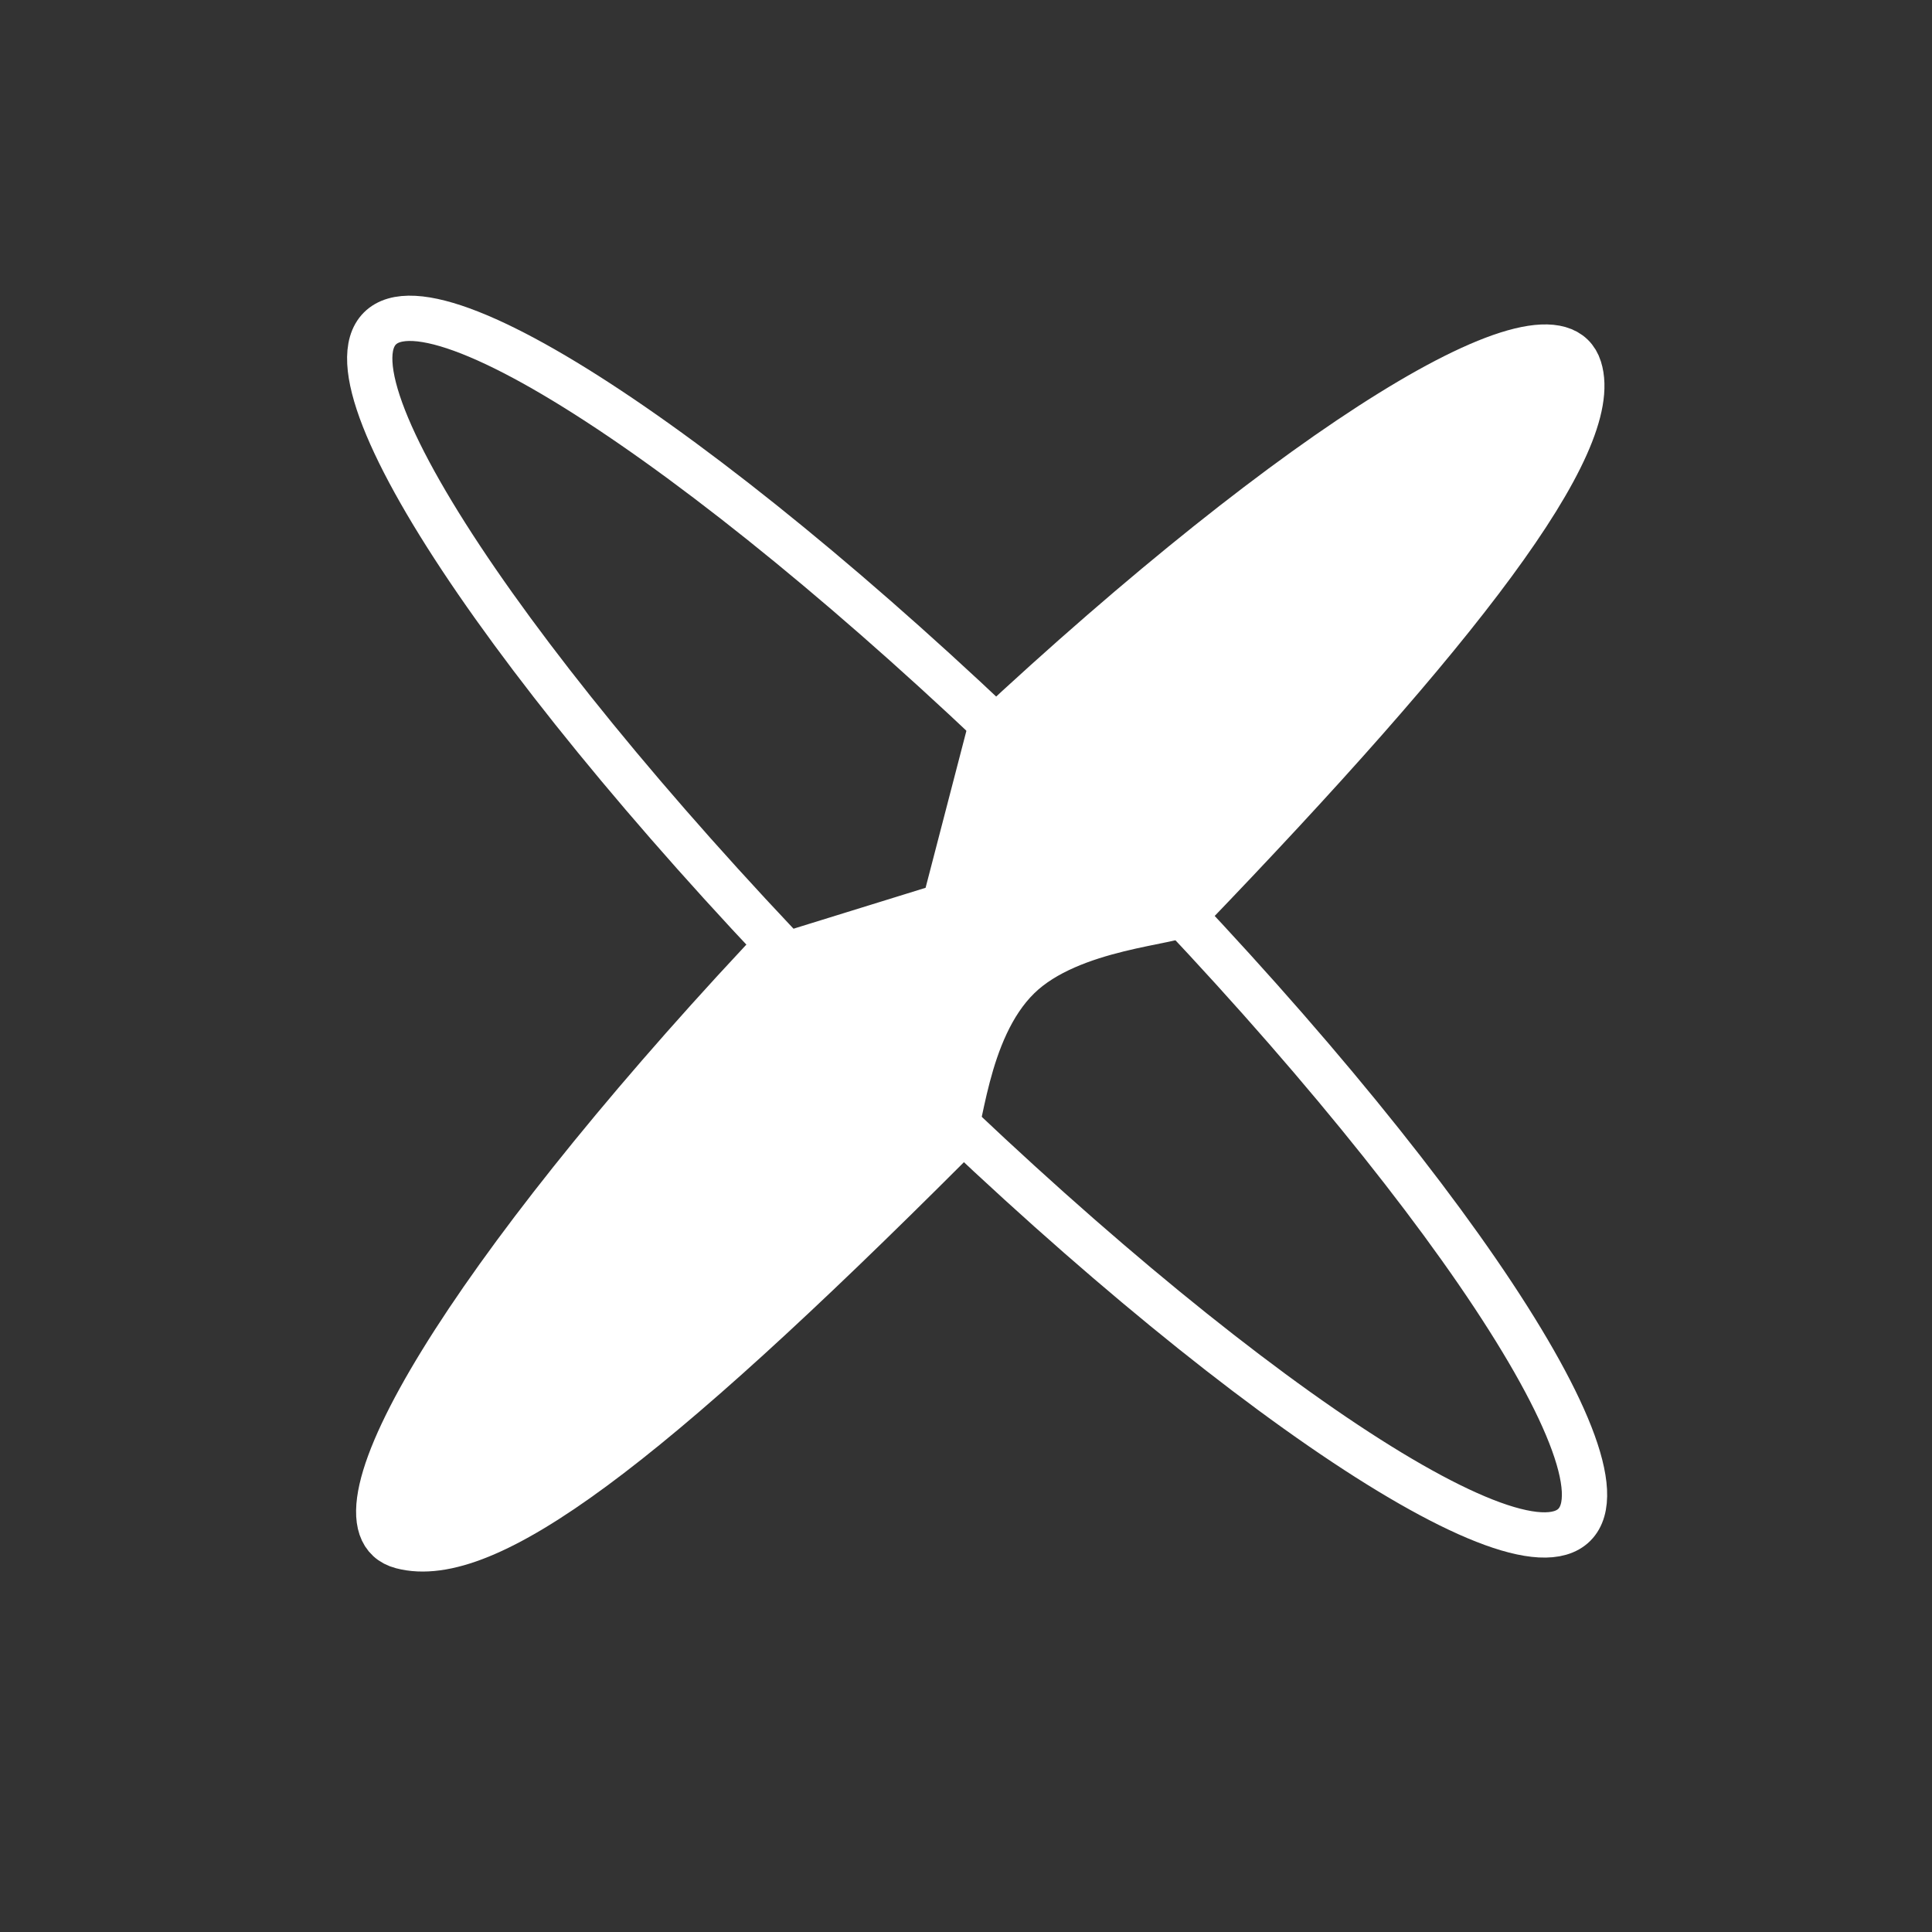
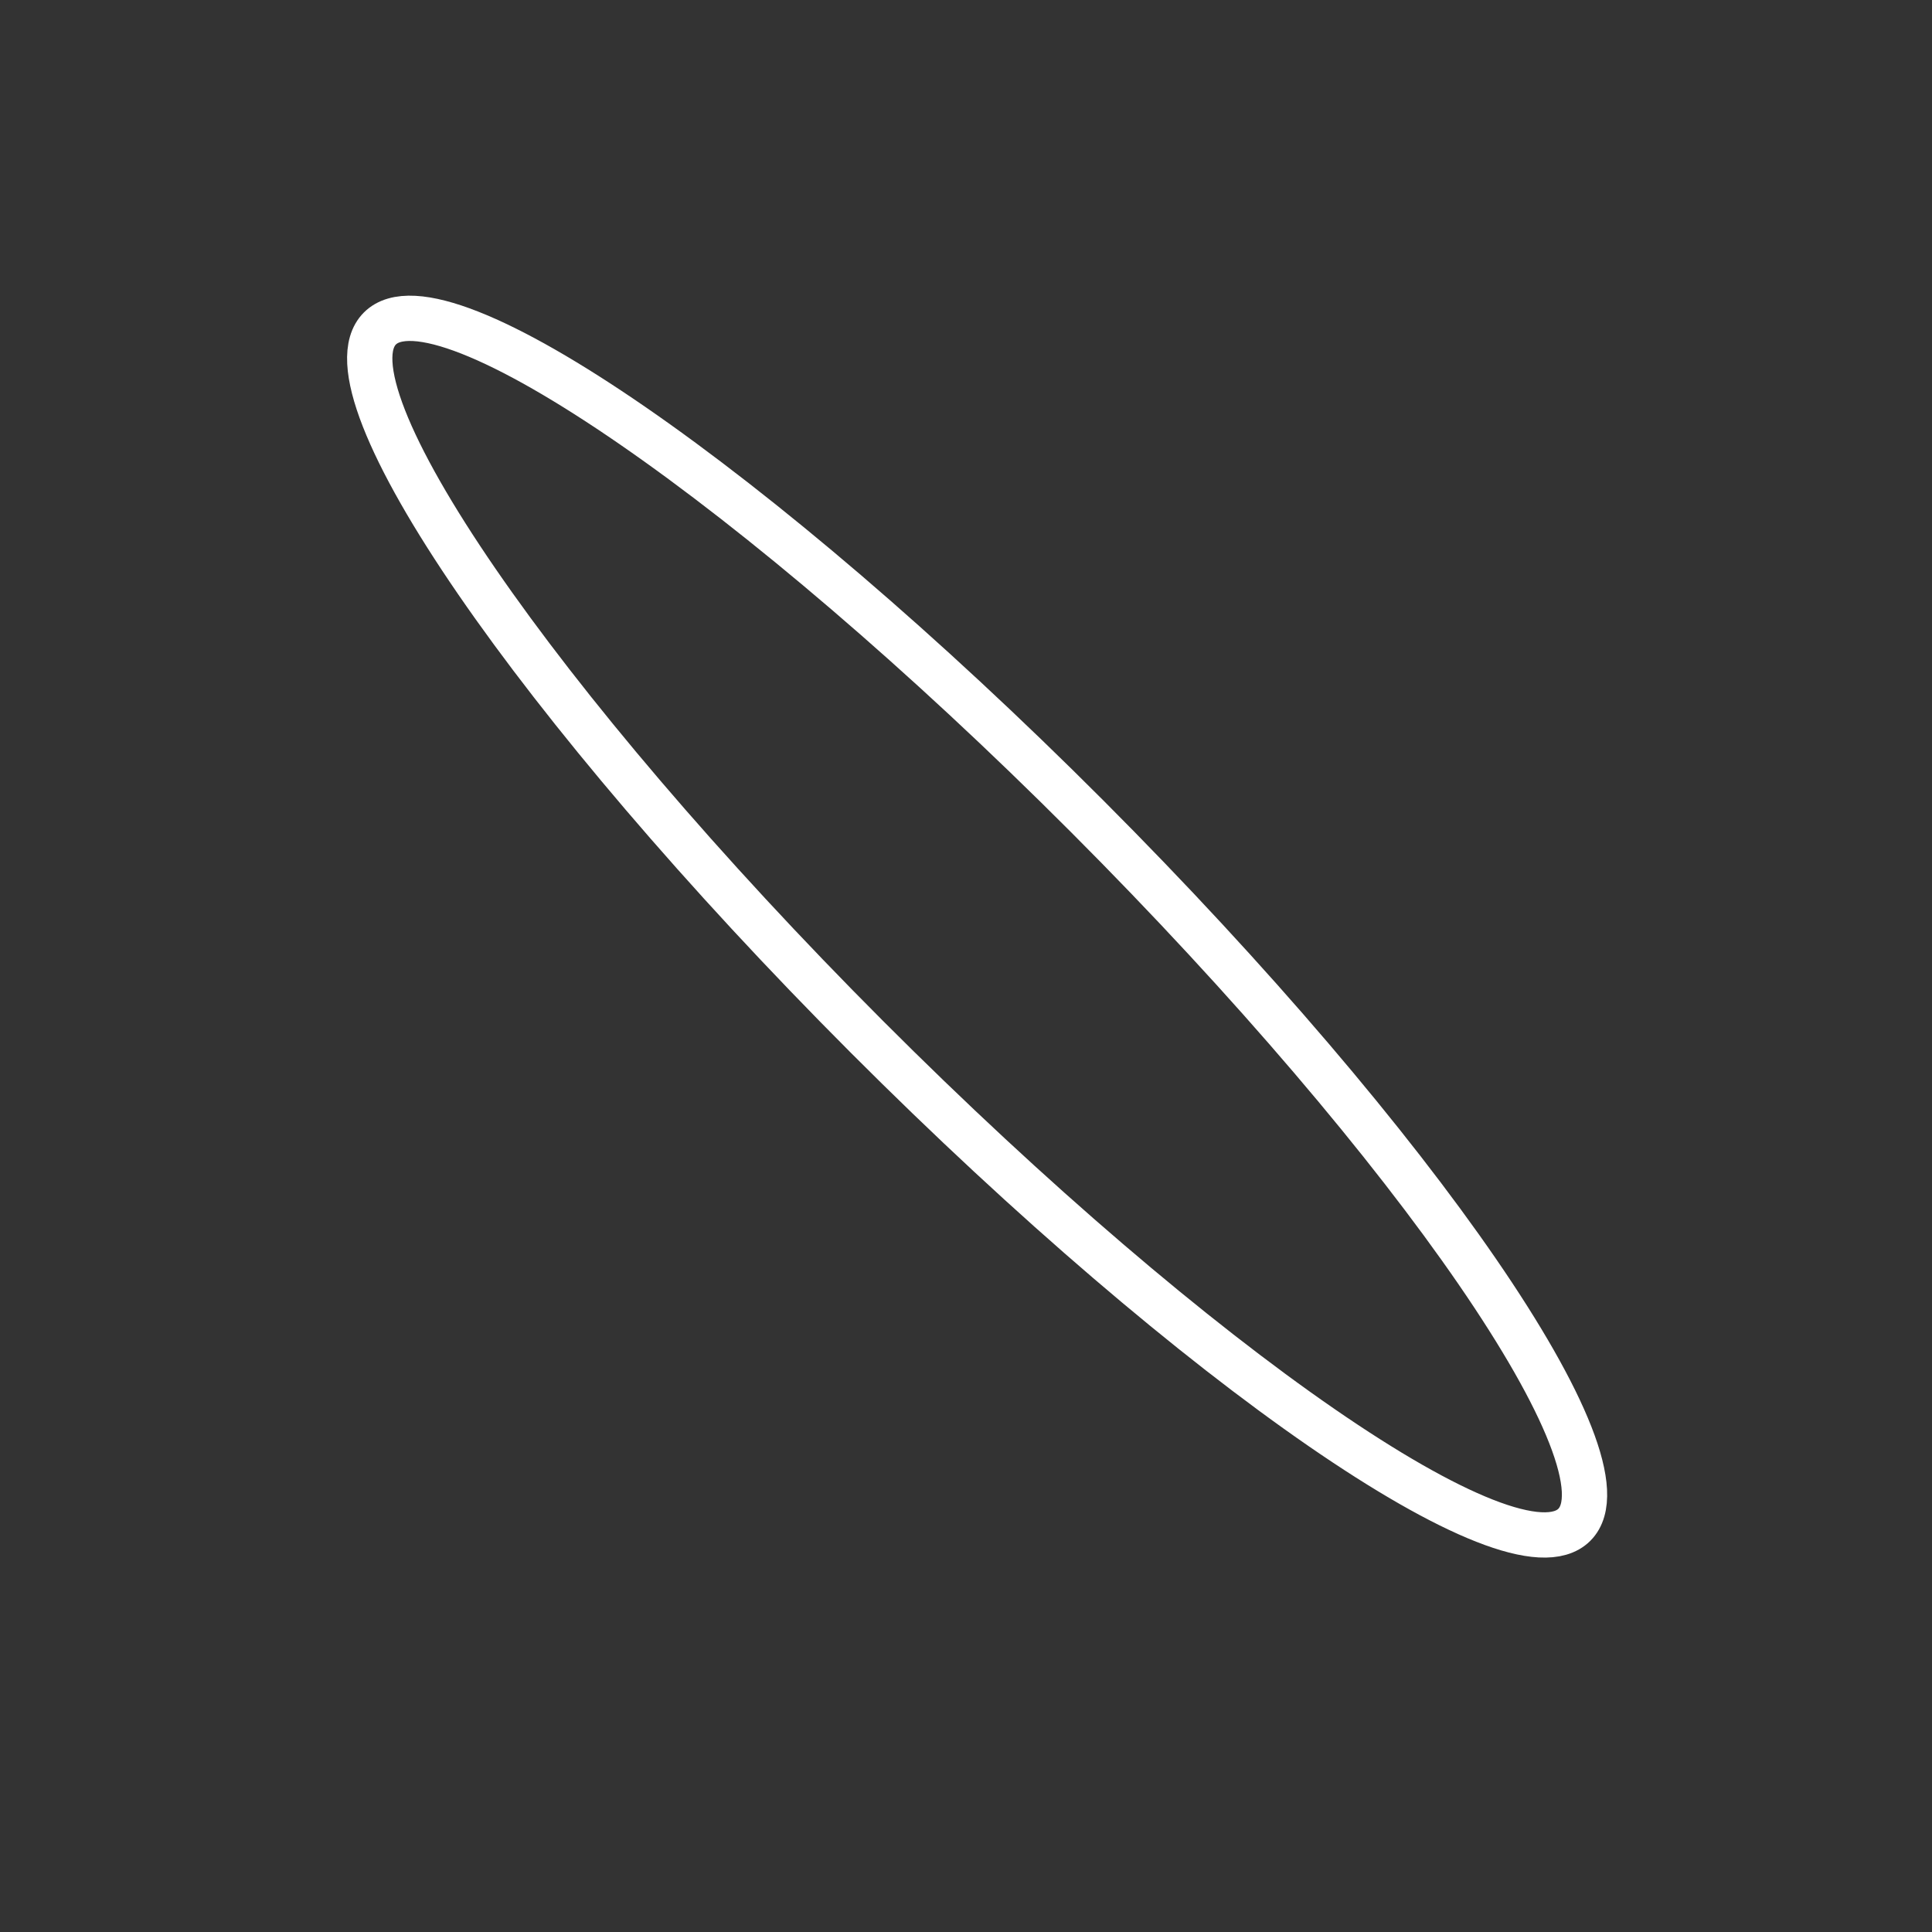
<svg xmlns="http://www.w3.org/2000/svg" xmlns:ns1="http://sodipodi.sourceforge.net/DTD/sodipodi-0.dtd" xmlns:ns2="http://www.inkscape.org/namespaces/inkscape" width="128px" height="128px" viewBox="0 0 128 128" version="1.1" id="svg1" ns1:docname="xr.svg" ns2:version="1.4 (e7c3feb100, 2024-10-09)">
  <rect x="0" y="0" width="128" height="128" fill="#333333" stroke="none" />
  <ns1:namedview id="namedview1" pagecolor="#ffffff" bordercolor="#ffffff" borderopacity="0.25" ns2:showpageshadow="2" ns2:pageopacity="0.0" ns2:pagecheckerboard="true" ns2:deskcolor="#d1d1d1" ns2:document-units="mm" ns2:zoom="3.7846085" ns2:cx="44.654553" ns2:cy="79.400551" ns2:window-width="1247" ns2:window-height="959" ns2:window-x="50" ns2:window-y="32" ns2:window-maximized="0" ns2:current-layer="layer1" />
  <defs id="defs1">
    <linearGradient id="swatch15" ns2:swatch="solid">
      <stop style="stop-color:#ffffff;stop-opacity:1;" offset="0" id="stop15" />
    </linearGradient>
  </defs>
  <g ns2:label="Layer 1" ns2:groupmode="layer" id="layer1">
-     <path id="path15" style="fill:#ffffff;fill-opacity:1;stroke:#ffffff;stroke-width:3;paint-order:stroke fill markers" d="M 65.52,48.636 C 86.023,29.5 102.947,19.015 104.635,24.402 c 1.568,5.005 -8.114,17.449 -26.011,36.047 -0.669,0.695 -7.653,0.876 -11.145,4.281 -3.642,3.551 -3.799,10.331 -4.53,11.061 -20.174,20.181 -30.733,28.129 -36.335,26.657 -5.602,-1.472 4.682,-18.204 23.77,-38.671 l 12.18,-3.772 z" ns1:nodetypes="csssssccc" />
    <path id="ellipse16" style="fill:none;fill-opacity:1;stroke:#ffffff;stroke-width:3;paint-order:stroke fill markers" d="M 72.044,54.097 C 93.895,75.984 108.338,96.993 104.303,101.022 100.267,105.051 79.282,90.574 57.43,68.687 35.579,46.8 21.136,25.791 25.171,21.762 c 4.035,-4.029 25.021,10.448 46.873,32.335 z" ns1:nodetypes="sssss" />
  </g>
</svg>